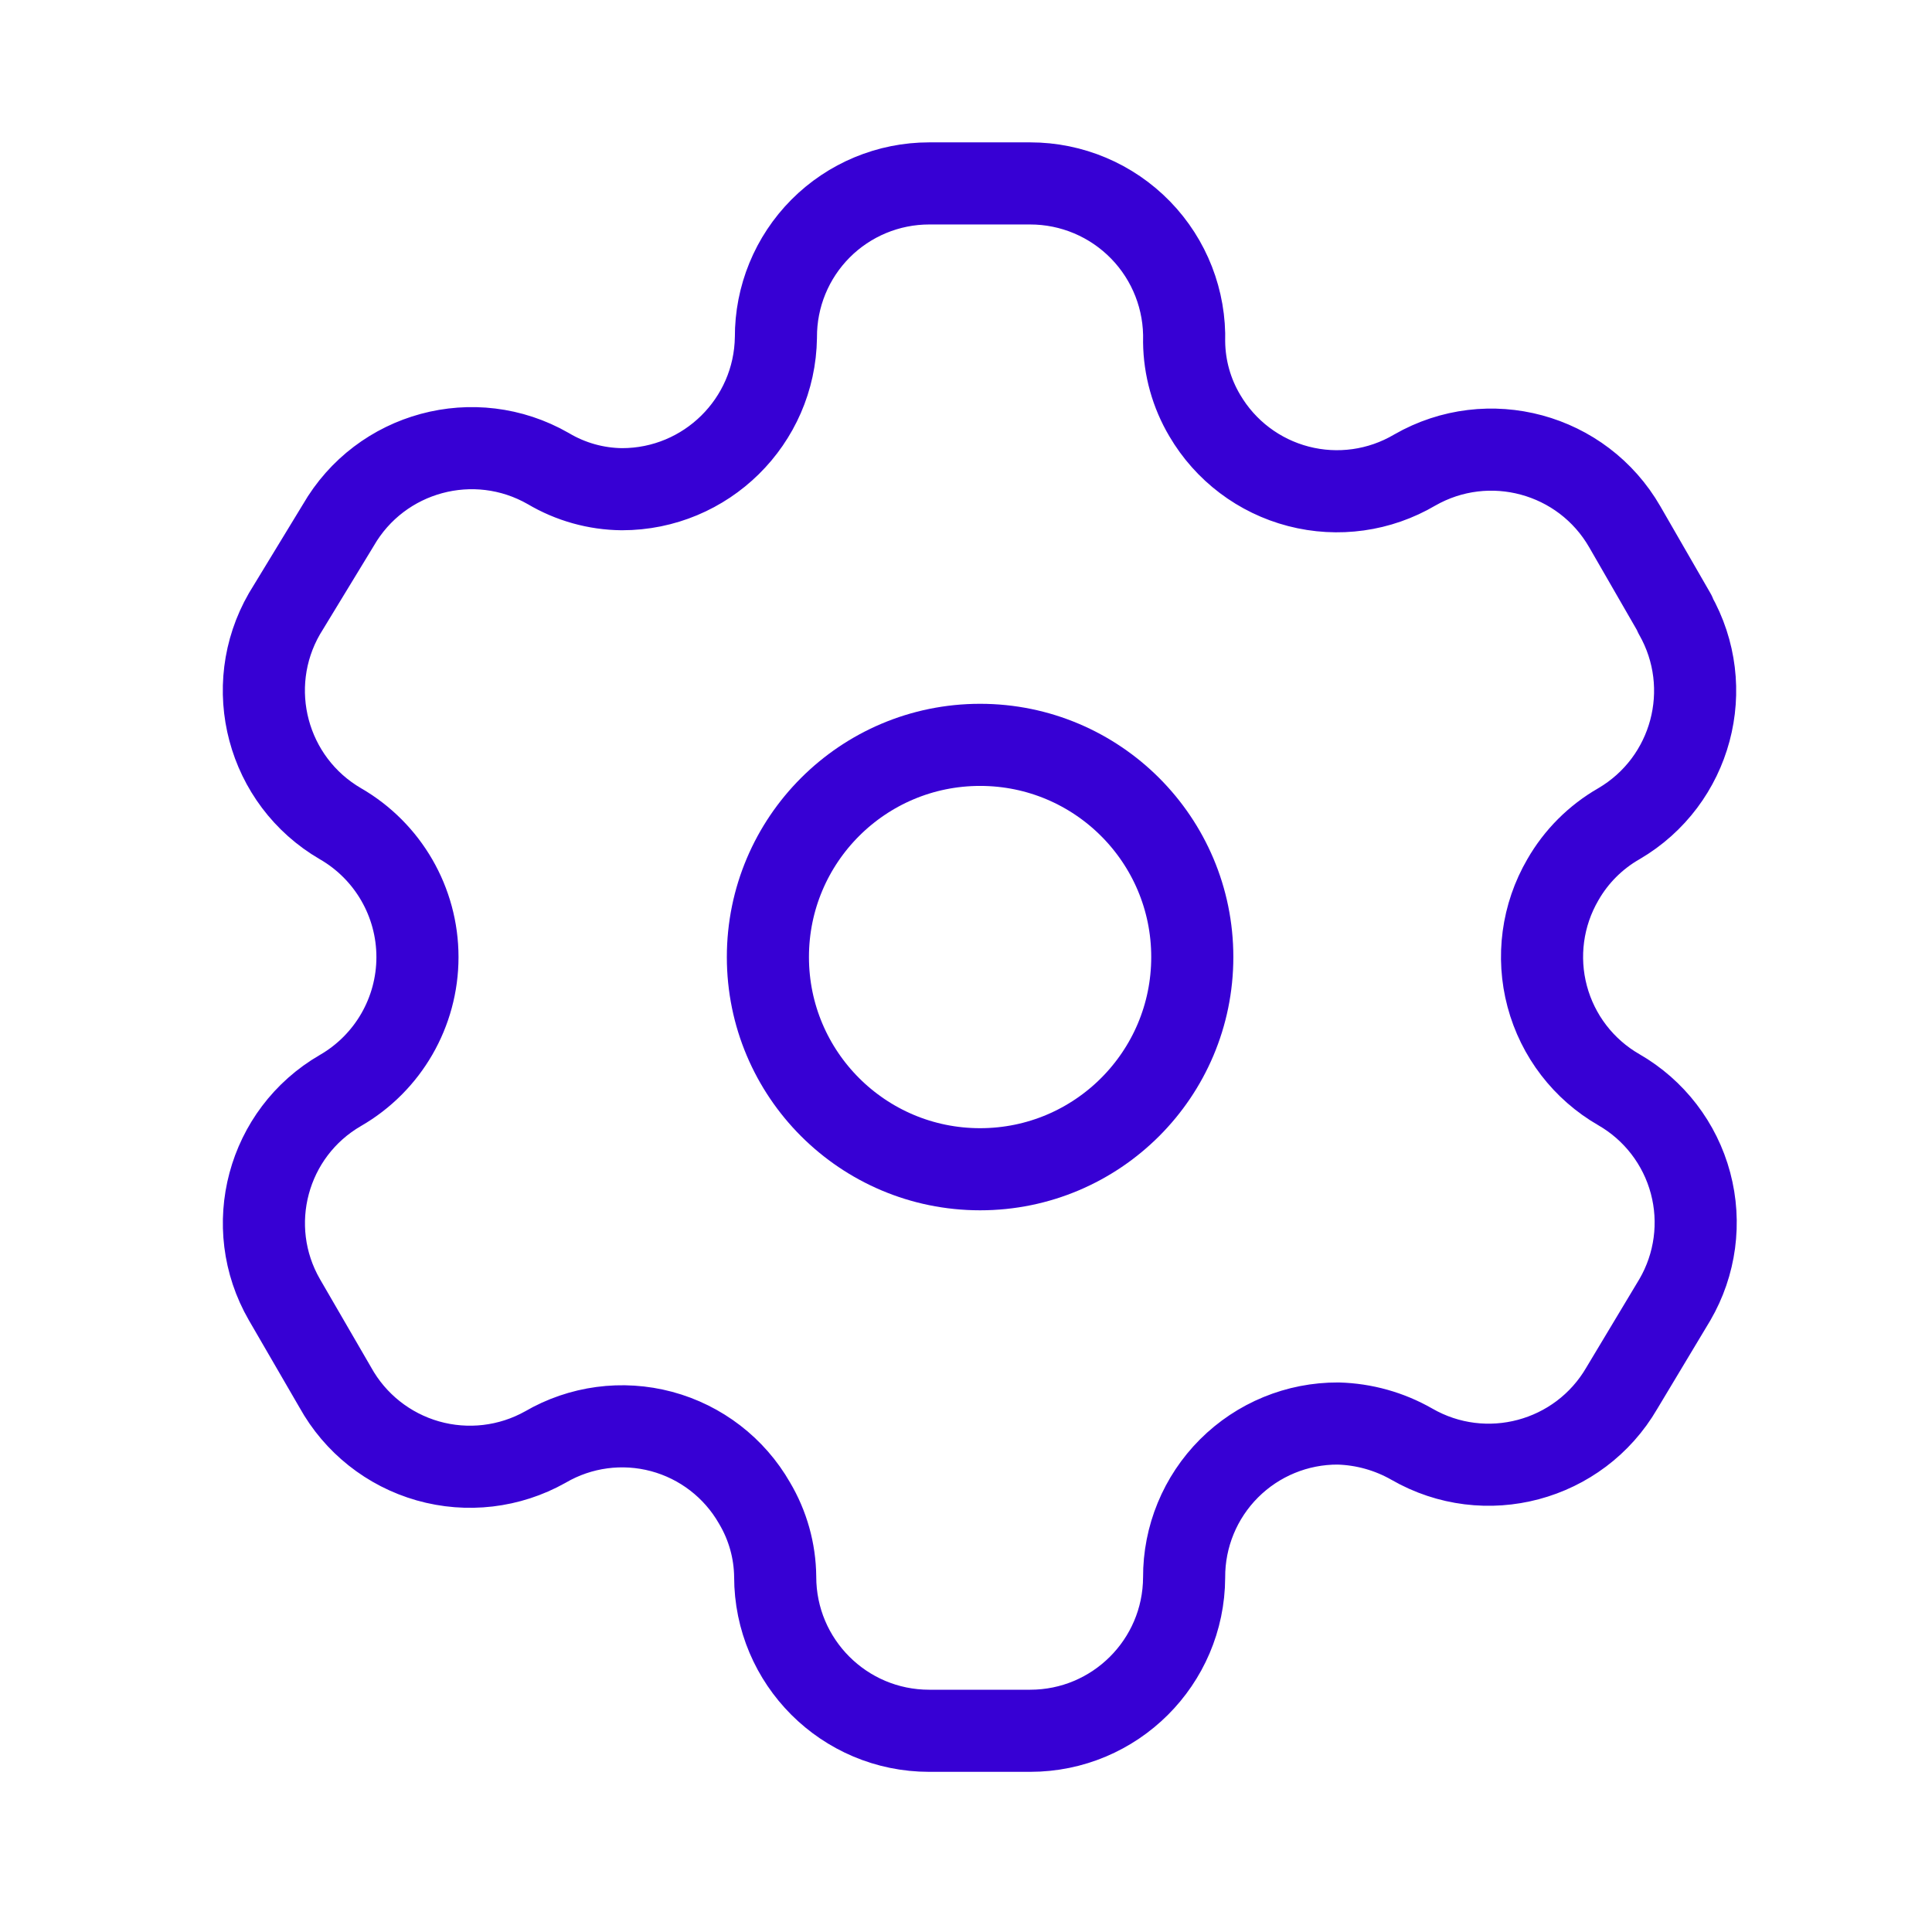
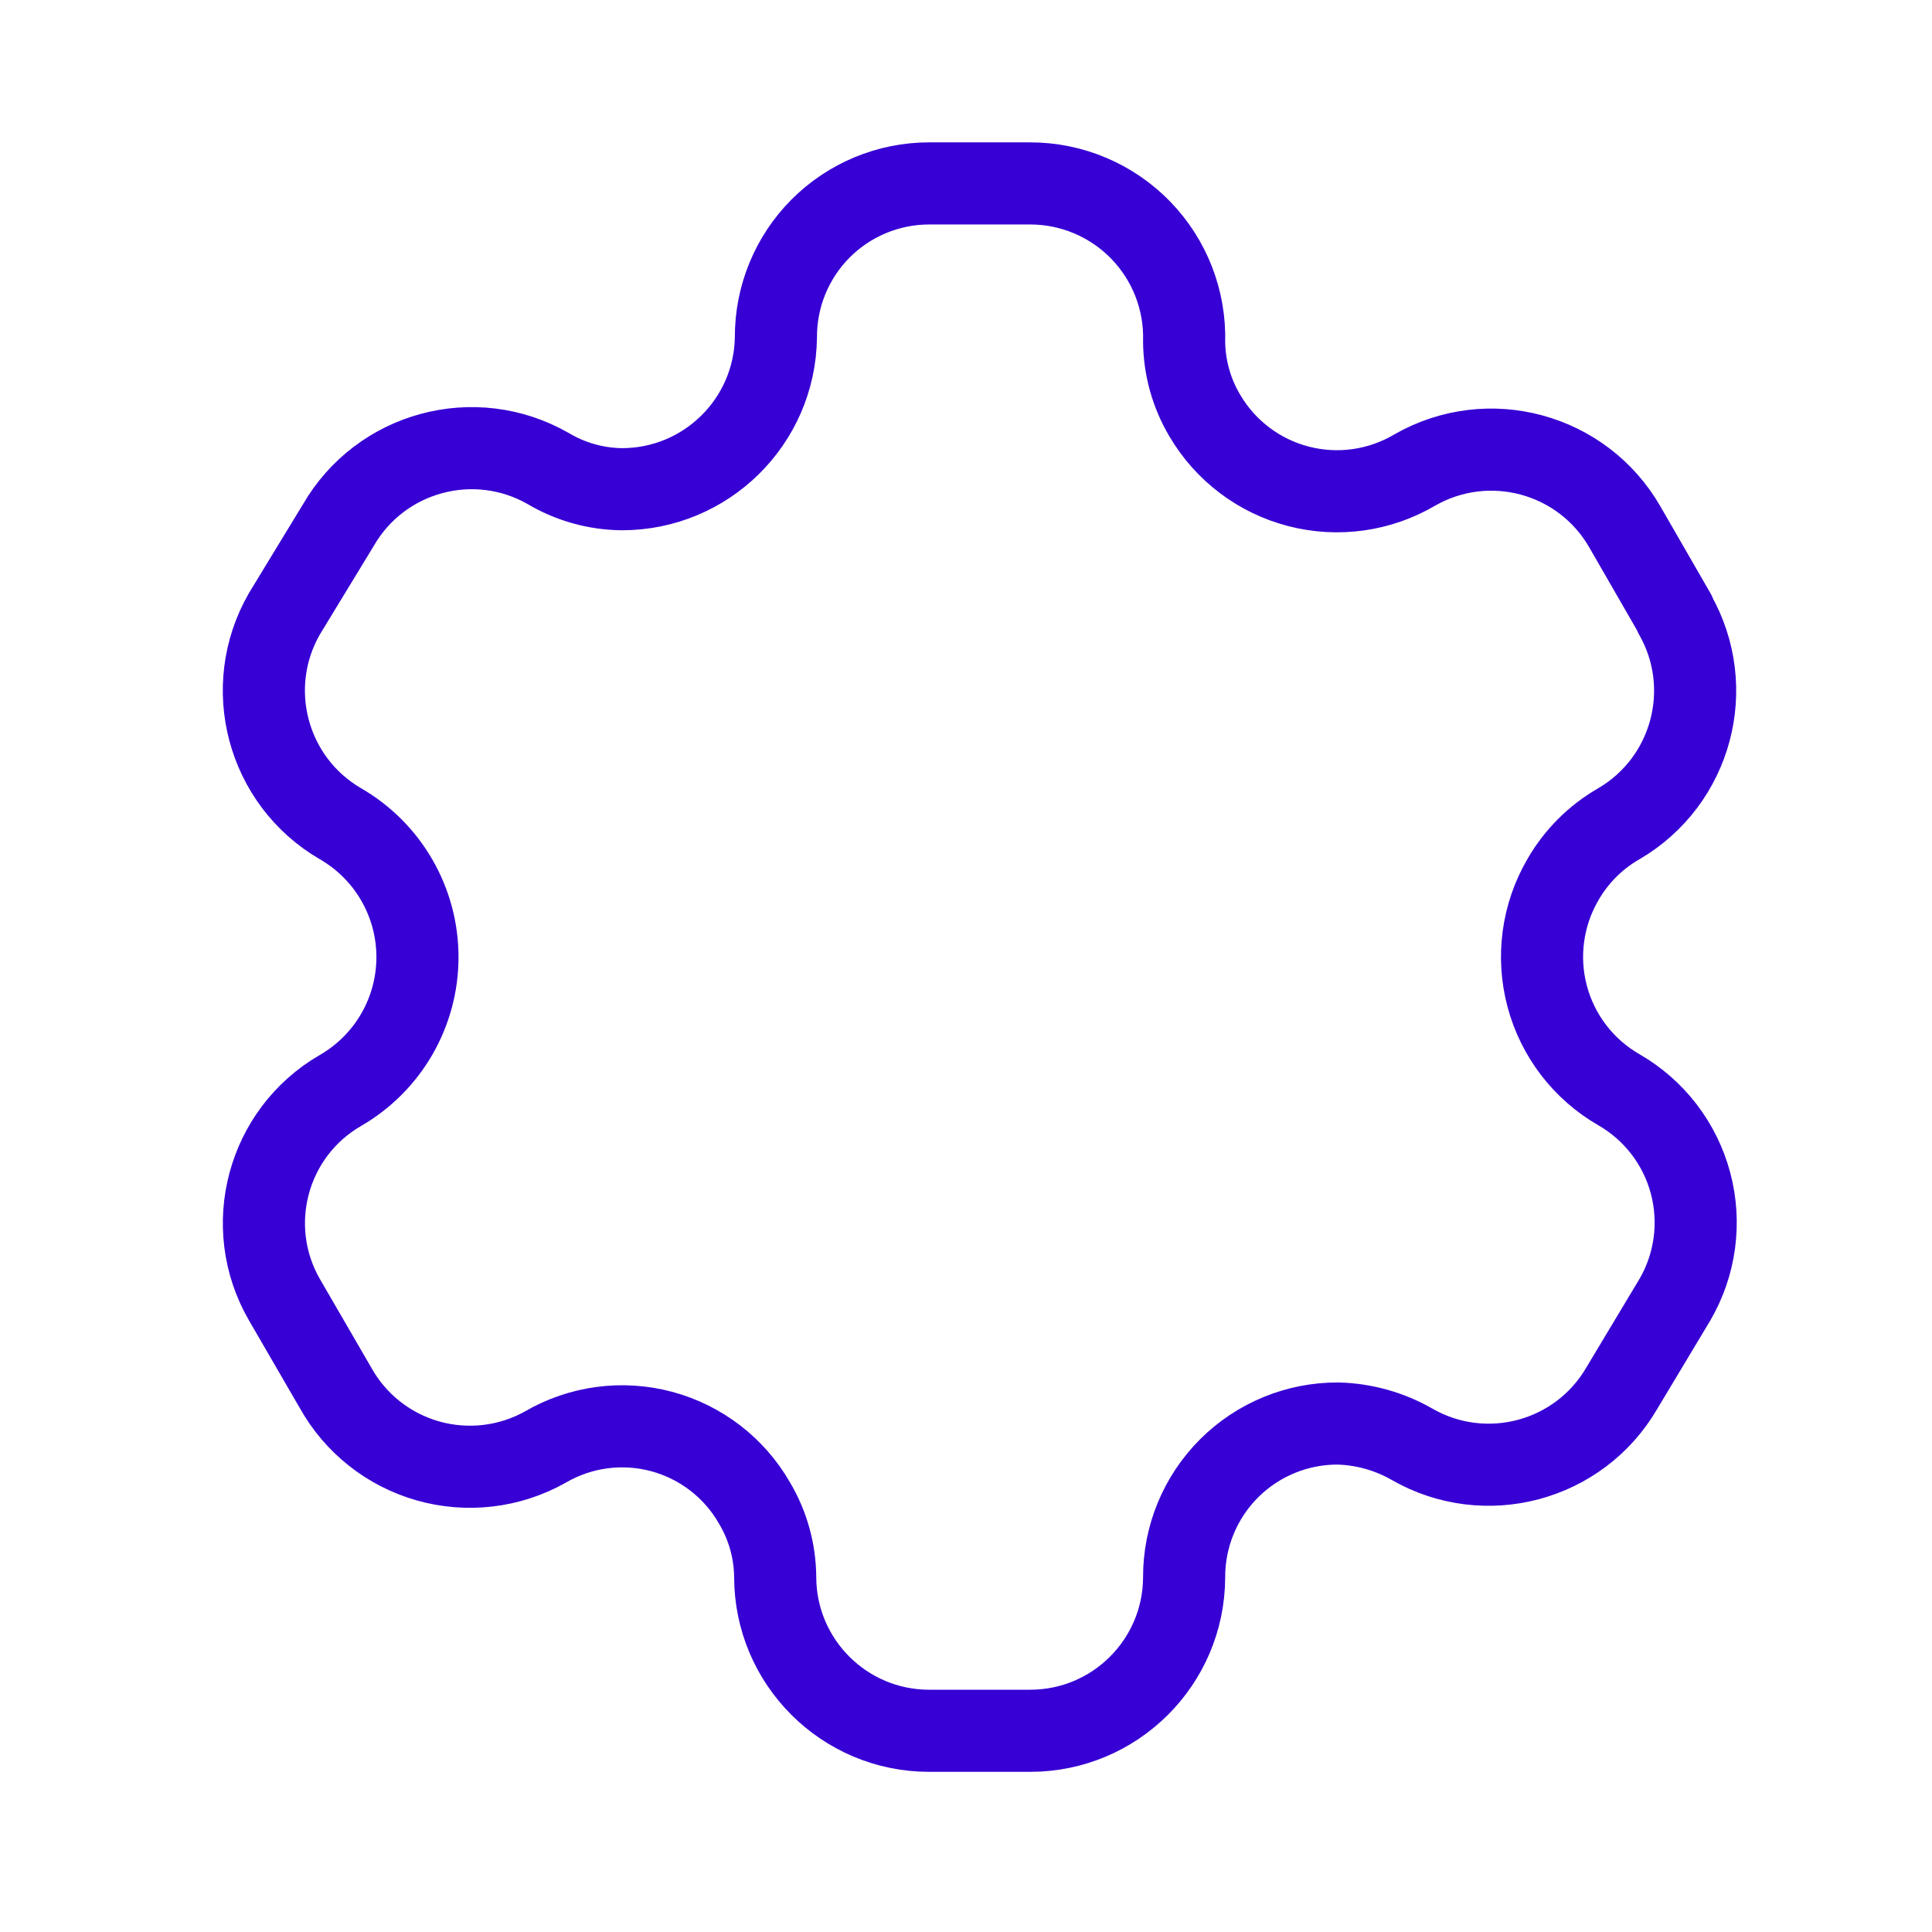
<svg xmlns="http://www.w3.org/2000/svg" width="80" height="80" viewBox="0 0 80 80" fill="none">
  <path fill-rule="evenodd" clip-rule="evenodd" d="M69.353 25.413L67.278 21.813C65.523 18.767 61.633 17.715 58.582 19.463C57.13 20.319 55.398 20.562 53.766 20.138C52.135 19.715 50.739 18.66 49.887 17.206C49.338 16.282 49.044 15.229 49.032 14.155C49.082 12.432 48.432 10.762 47.231 9.527C46.029 8.291 44.379 7.594 42.656 7.595H38.476C36.787 7.595 35.168 8.268 33.977 9.464C32.786 10.661 32.121 12.283 32.129 13.972C32.079 17.458 29.239 20.257 25.753 20.257C24.678 20.246 23.625 19.951 22.701 19.402C19.651 17.654 15.761 18.706 14.006 21.752L11.778 25.413C10.025 28.456 11.062 32.343 14.097 34.109C16.07 35.248 17.286 37.353 17.286 39.631C17.286 41.91 16.07 44.015 14.097 45.154C11.066 46.908 10.028 50.786 11.778 53.819L13.884 57.45C14.706 58.934 16.086 60.029 17.718 60.493C19.35 60.956 21.099 60.751 22.579 59.921C24.034 59.072 25.768 58.84 27.395 59.275C29.022 59.711 30.408 60.778 31.244 62.24C31.793 63.164 32.088 64.217 32.099 65.291C32.099 68.813 34.954 71.668 38.476 71.668H42.656C46.166 71.668 49.016 68.832 49.032 65.322C49.024 63.628 49.694 62.001 50.891 60.804C52.089 59.606 53.715 58.937 55.409 58.945C56.481 58.974 57.529 59.267 58.46 59.799C61.503 61.552 65.39 60.516 67.156 57.48L69.353 53.819C70.203 52.359 70.436 50.621 70.001 48.989C69.566 47.357 68.498 45.966 67.034 45.123C65.57 44.281 64.502 42.89 64.067 41.258C63.631 39.626 63.865 37.887 64.715 36.428C65.268 35.462 66.069 34.662 67.034 34.109C70.051 32.344 71.085 28.48 69.353 25.444V25.413Z" stroke="#3700d4" stroke-width="3.4" stroke-linecap="round" stroke-linejoin="round" />
-   <path d="M40.584 48.416C45.436 48.416 49.37 44.482 49.37 39.629C49.37 34.777 45.436 30.843 40.584 30.843C35.731 30.843 31.797 34.777 31.797 39.629C31.797 44.482 35.731 48.416 40.584 48.416Z" stroke="#3700d4" stroke-width="3.4" stroke-linecap="round" stroke-linejoin="round" />
</svg>